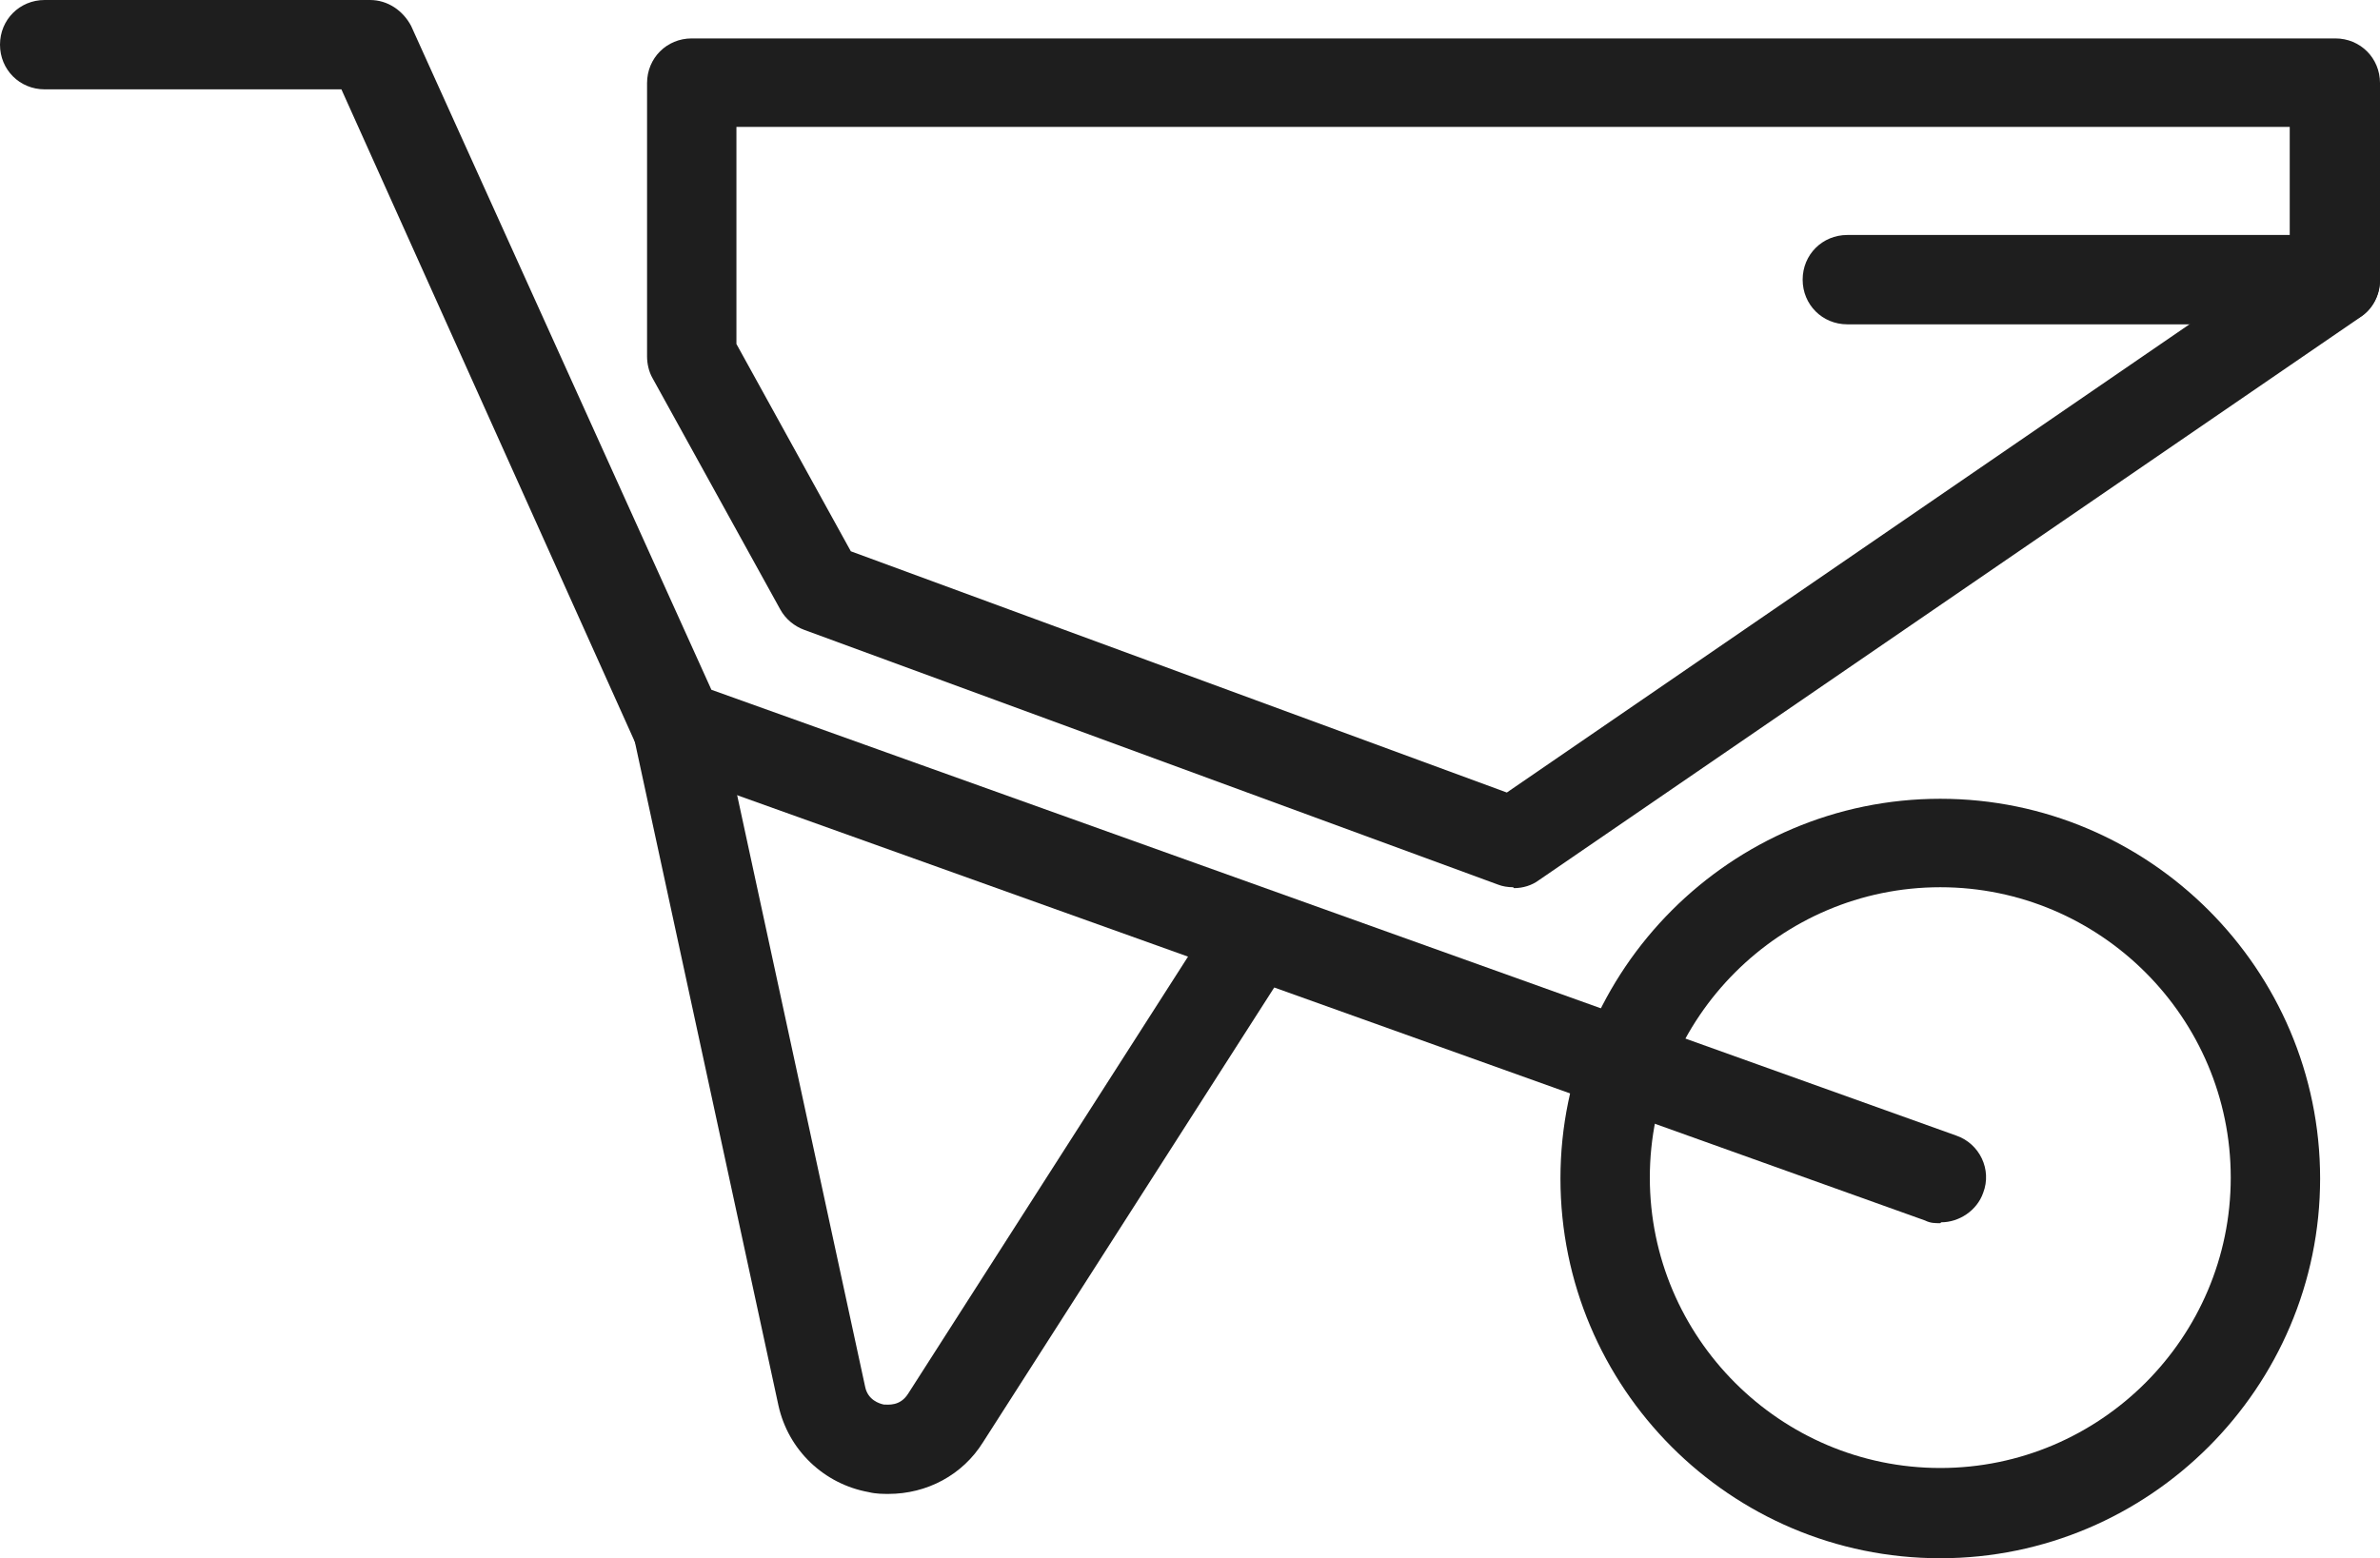
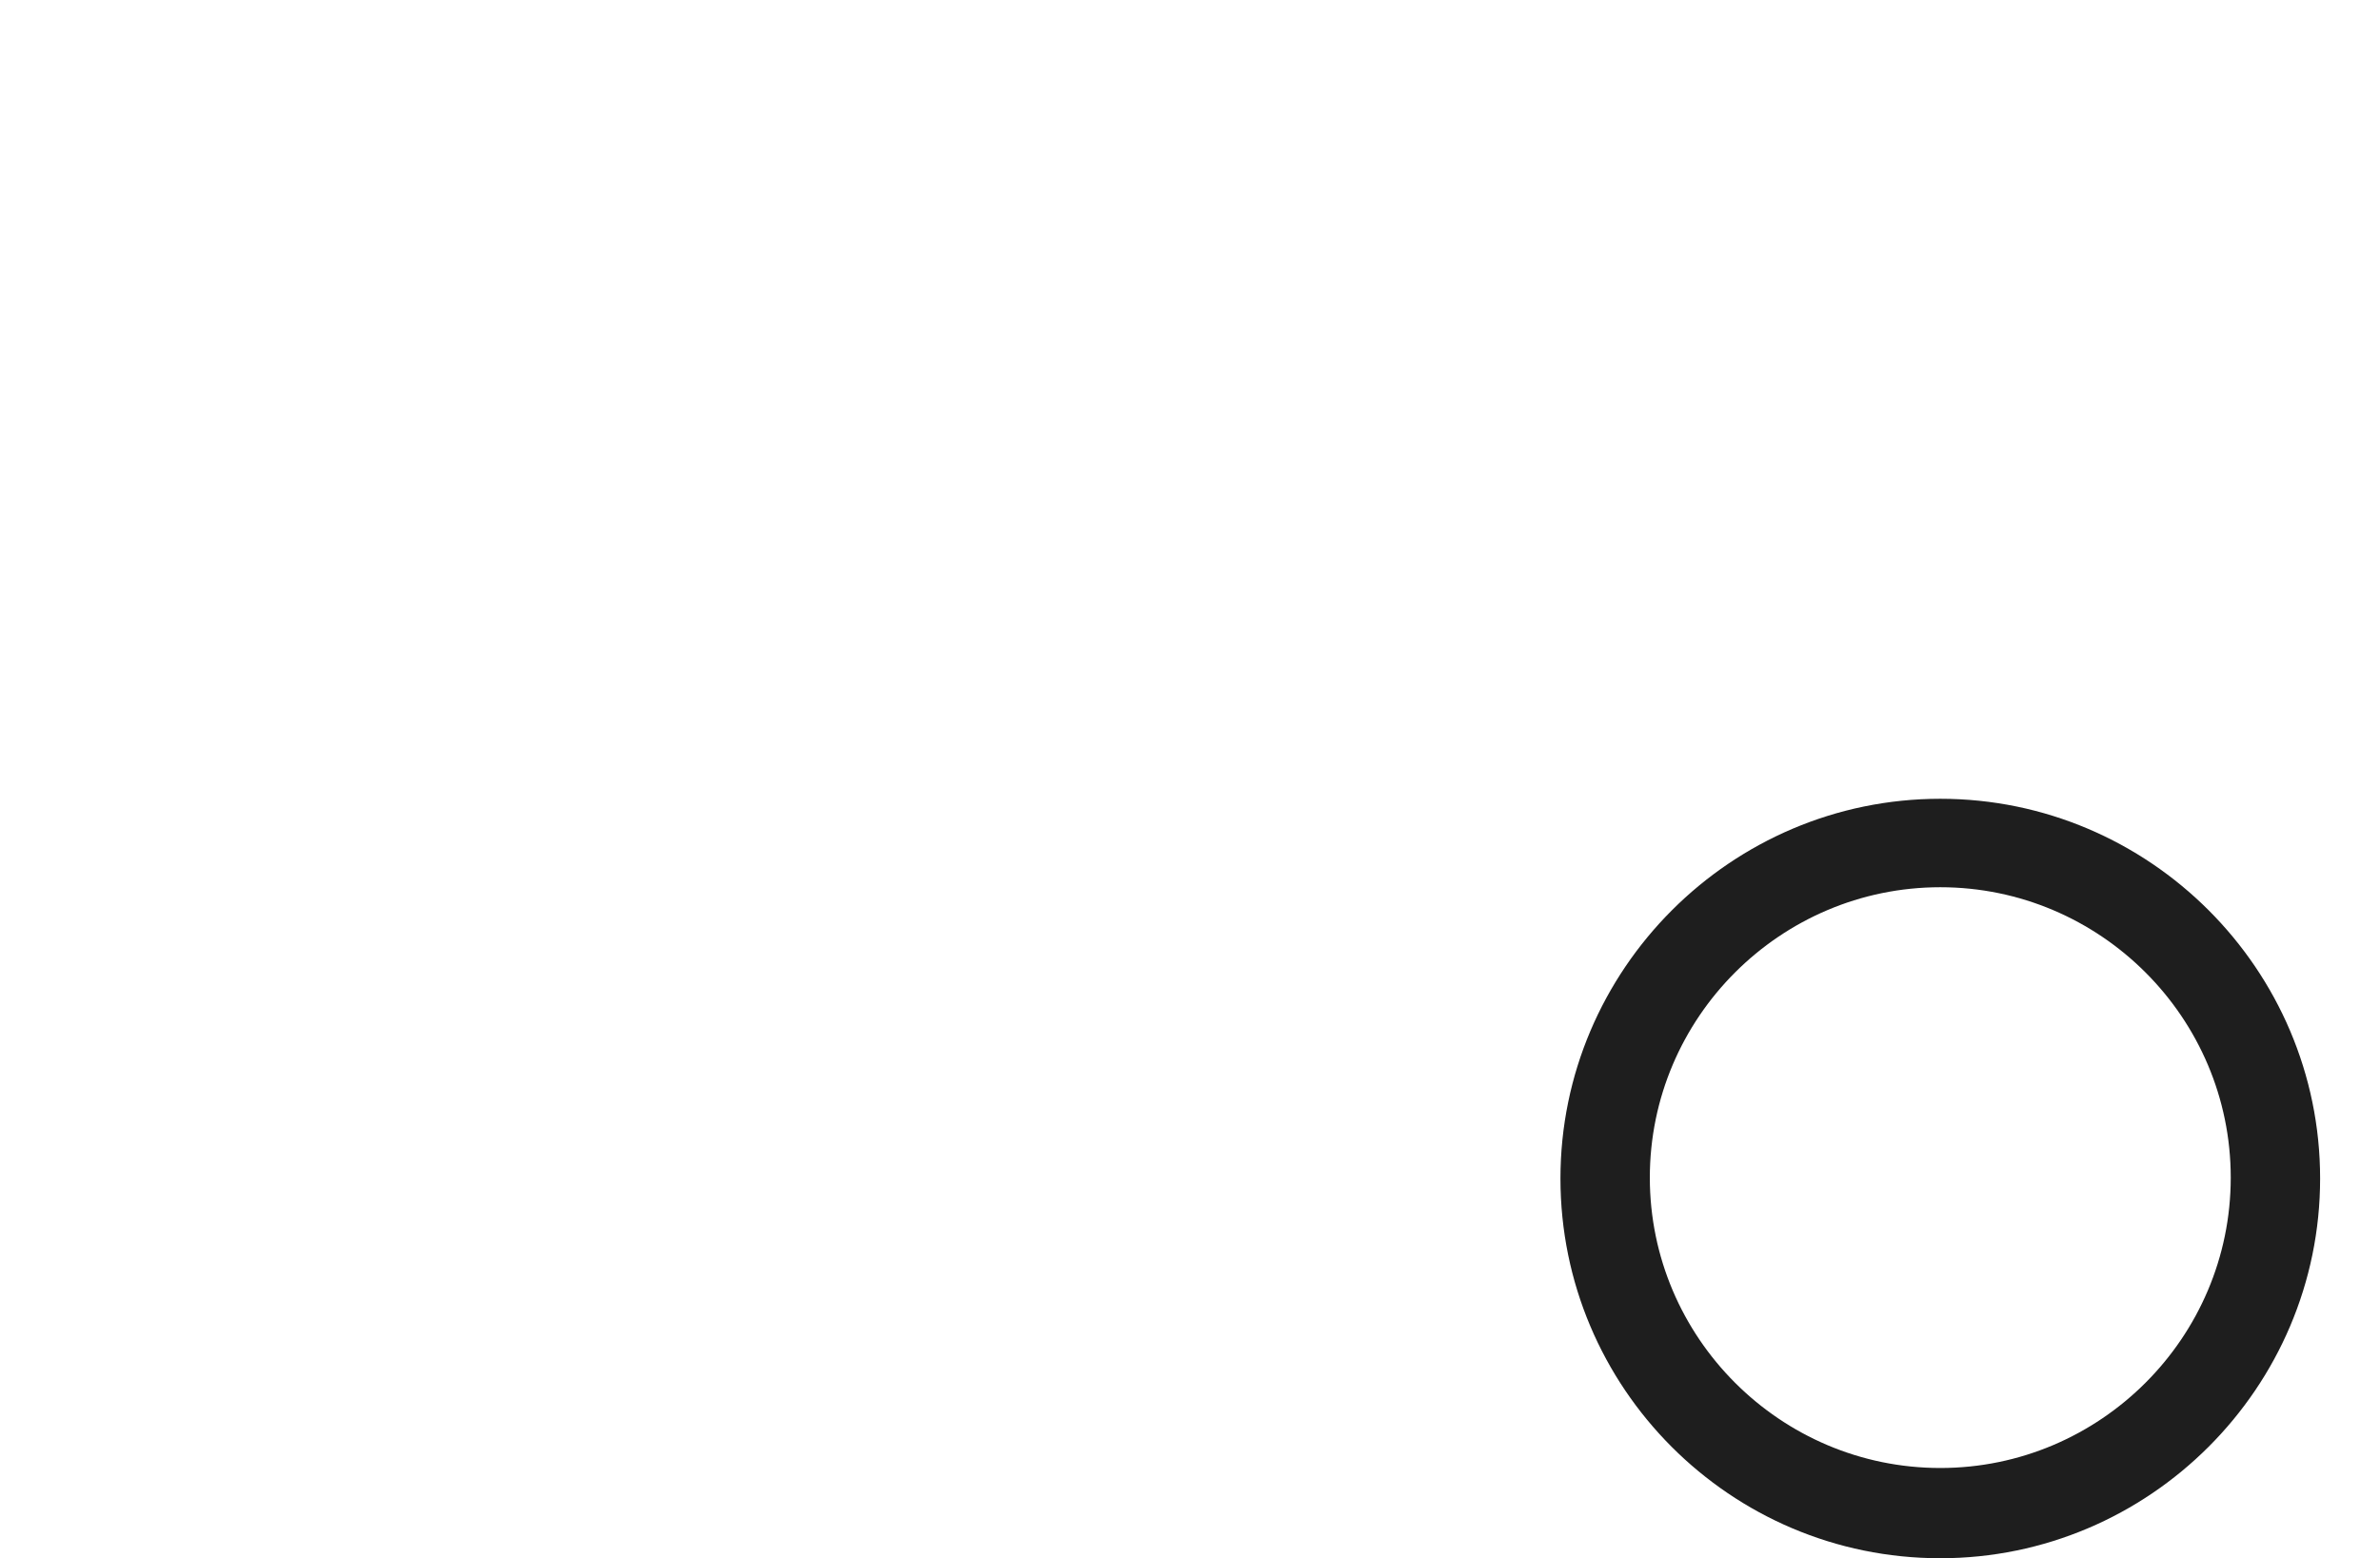
<svg xmlns="http://www.w3.org/2000/svg" id="Layer_1" data-name="Layer 1" version="1.1" viewBox="0 0 266.3 174.4">
  <defs>
    <style> .cls-1 { fill: #1e1e1e; stroke-width: 0px; } </style>
  </defs>
  <path class="cls-1" d="M217.1,174.4c-23.5,0-42.5-19.1-42.5-42.5s19.1-42.5,42.5-42.5,42.5,19.1,42.5,42.5-19.1,42.5-42.5,42.5ZM217.1,99.3c-17.9,0-32.5,14.6-32.5,32.5s14.6,32.5,32.5,32.5,32.5-14.6,32.5-32.5-14.6-32.5-32.5-32.5Z" />
-   <path class="cls-1" d="M217.1,136.9c-.6,0-1.1,0-1.7-.3l-141.3-50.6c-1.3-.5-2.3-1.4-2.9-2.6L38.2,10H5C2.2,10,0,7.8,0,5S2.2,0,5,0h36.4c2,0,3.7,1.2,4.6,2.9l33.6,74.3,139.3,49.9c2.6.9,4,3.8,3,6.4-.7,2-2.7,3.3-4.7,3.3Z" />
-   <path class="cls-1" d="M99.5,167.2c-.7,0-1.5,0-2.3-.2-5-.9-9-4.7-10.1-9.7l-16.2-74.9c-.6-2.7,1.1-5.4,3.8-5.9,2.7-.6,5.4,1.1,5.9,3.8l16.2,74.9c.3,1.5,1.6,1.9,2.1,2,.5,0,1.8.2,2.7-1.2l34.7-54.2c1.5-2.3,4.6-3,6.9-1.5s3,4.6,1.5,6.9l-34.7,54.2c-2.3,3.7-6.3,5.8-10.6,5.8Z" />
-   <path class="cls-1" d="M169.3,99.3c-.6,0-1.2-.1-1.7-.3l-77.6-28.5c-1.1-.4-2.1-1.2-2.7-2.3l-14.3-25.9c-.4-.7-.6-1.6-.6-2.4V9.3c0-2.8,2.2-5,5-5h183.9c2.8,0,5,2.2,5,5v22.1c0,1.6-.8,3.2-2.2,4.1l-91.9,63c-.8.6-1.8.9-2.8.9ZM95.2,61.7l73.4,27,87.6-60.1v-14.4H82.4v24.3l12.8,23.2Z" />
-   <path class="cls-1" d="M261.3,36.3h-54.6c-2.8,0-5-2.2-5-5s2.2-5,5-5h54.6c2.8,0,5,2.2,5,5s-2.2,5-5,5Z" />
</svg>